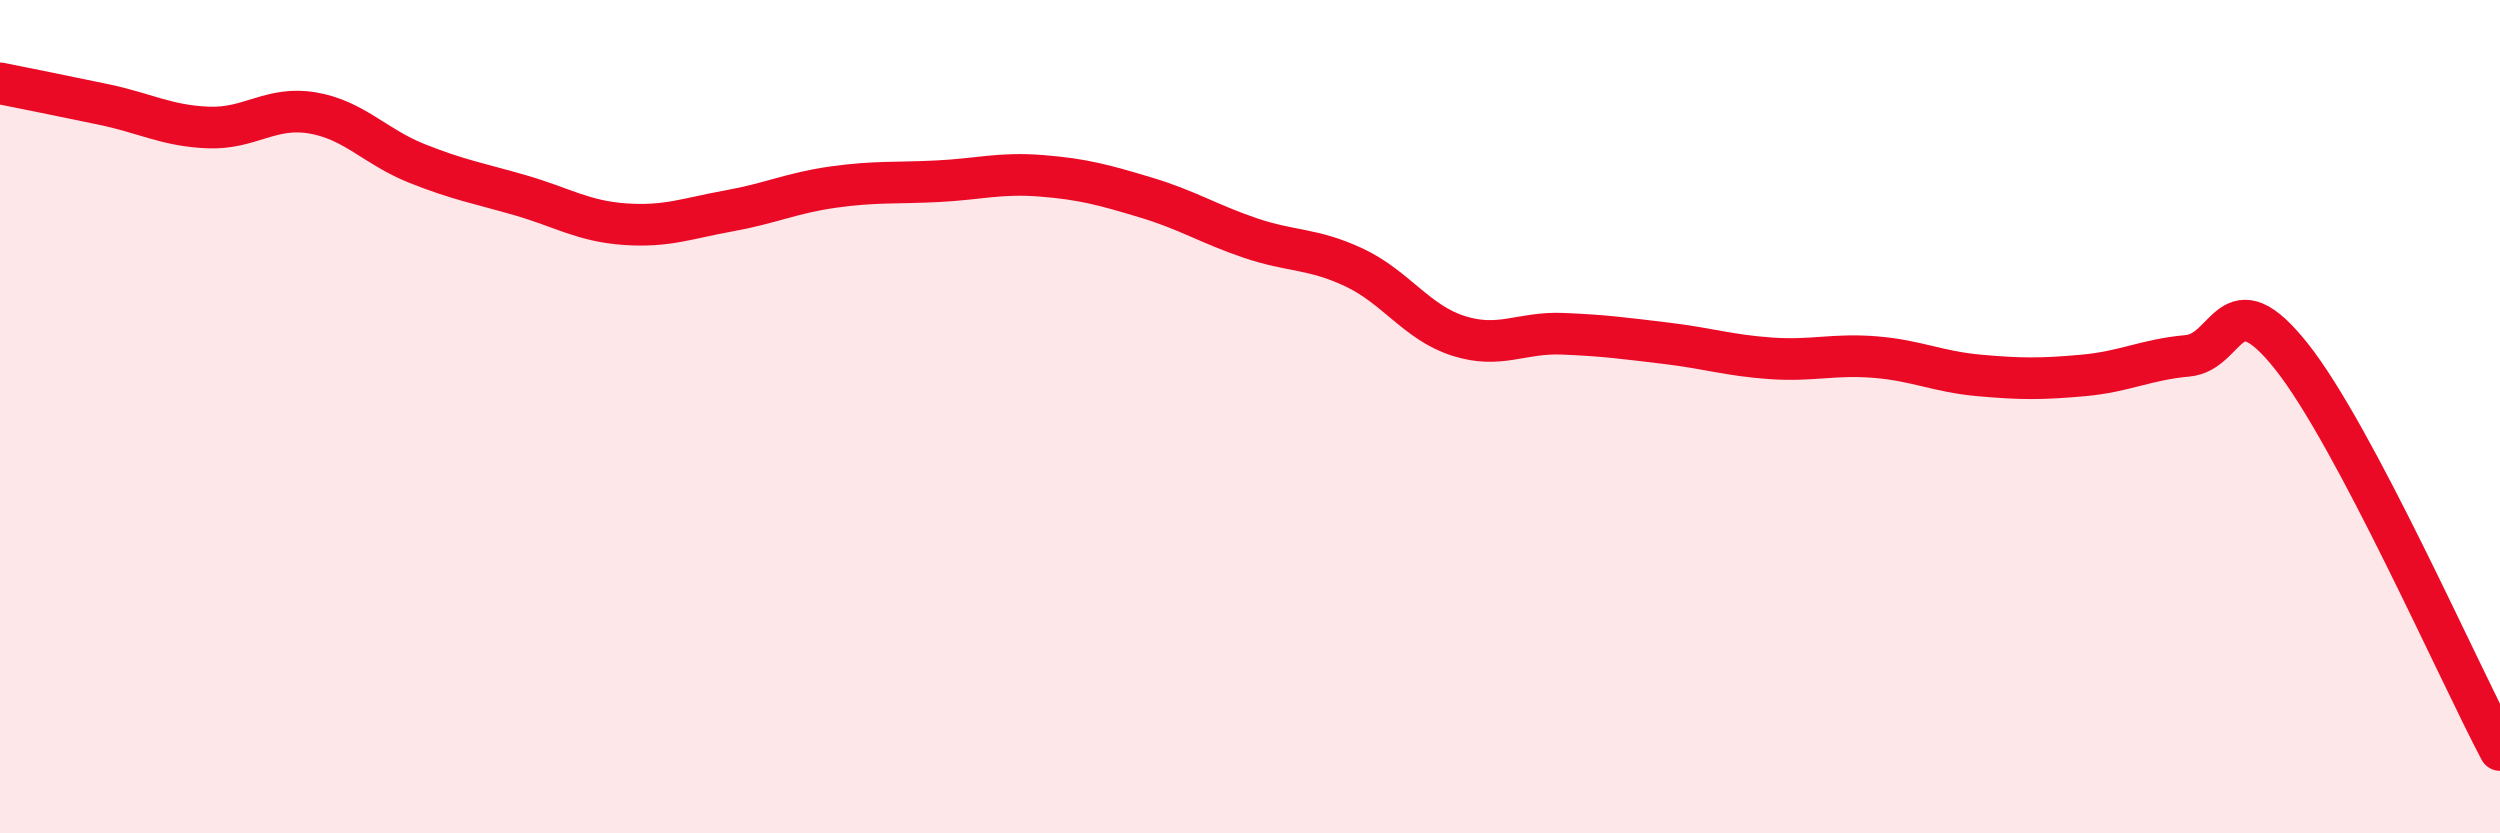
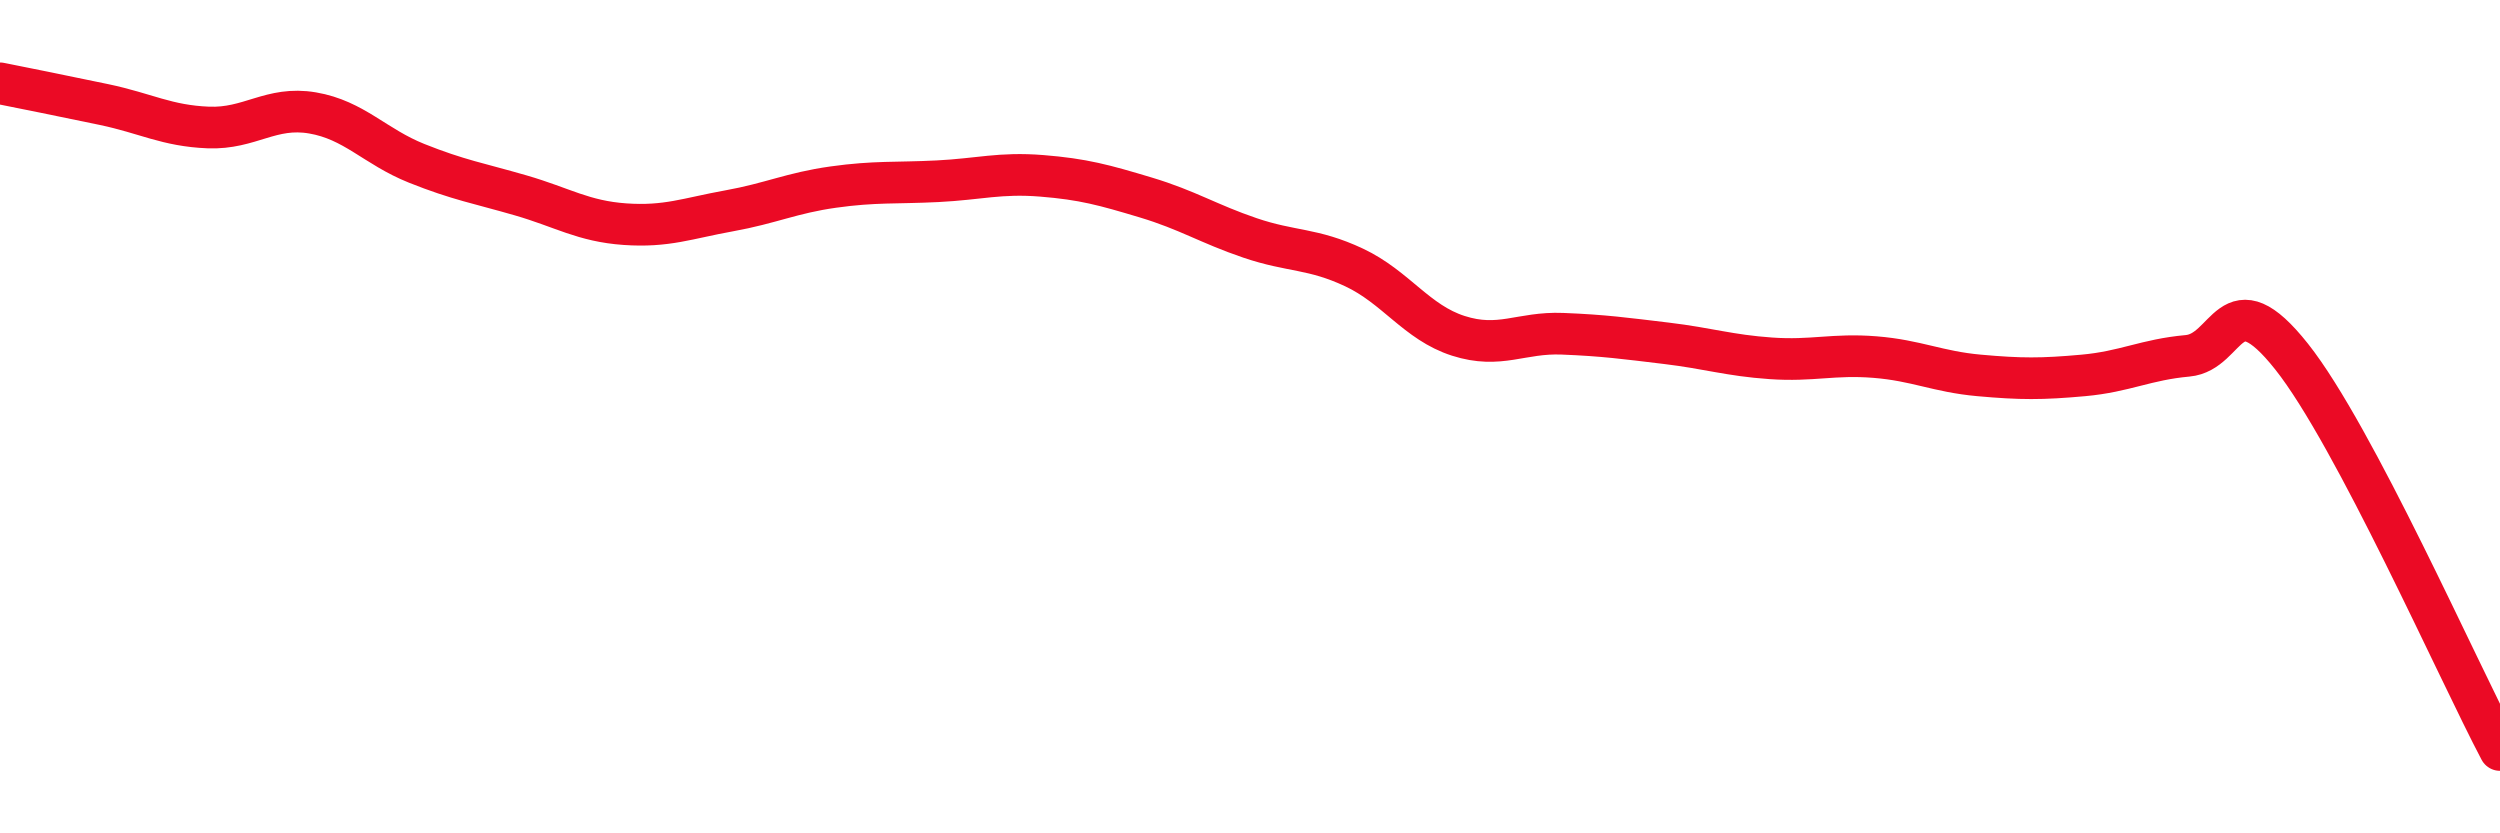
<svg xmlns="http://www.w3.org/2000/svg" width="60" height="20" viewBox="0 0 60 20">
-   <path d="M 0,2 C 0.5,2.1 1.5,2.3 2.5,2.51 C 3.5,2.72 4,3.02 5,3.06 C 6,3.1 6.5,2.54 7.5,2.71 C 8.5,2.88 9,3.52 10,3.92 C 11,4.32 11.5,4.4 12.5,4.69 C 13.5,4.98 14,5.31 15,5.38 C 16,5.45 16.5,5.24 17.5,5.06 C 18.5,4.88 19,4.63 20,4.49 C 21,4.35 21.5,4.4 22.5,4.35 C 23.5,4.3 24,4.14 25,4.22 C 26,4.3 26.5,4.44 27.5,4.74 C 28.5,5.04 29,5.37 30,5.71 C 31,6.05 31.5,5.95 32.5,6.42 C 33.5,6.89 34,7.74 35,8.06 C 36,8.38 36.5,7.97 37.5,8.01 C 38.5,8.05 39,8.12 40,8.24 C 41,8.36 41.5,8.53 42.5,8.6 C 43.5,8.67 44,8.49 45,8.57 C 46,8.65 46.5,8.92 47.5,9.01 C 48.5,9.1 49,9.1 50,9.01 C 51,8.92 51.5,8.63 52.5,8.54 C 53.5,8.45 53.5,6.67 55,8.56 C 56.5,10.45 59,16.11 60,18L60 20L0 20Z" fill="#EB0A25" opacity="0.1" stroke-linecap="round" stroke-linejoin="round" />
  <path d="M 0,2 C 0.5,2.1 1.5,2.3 2.5,2.51 C 3.5,2.72 4,3.02 5,3.06 C 6,3.1 6.5,2.54 7.5,2.71 C 8.5,2.88 9,3.52 10,3.92 C 11,4.32 11.5,4.4 12.5,4.69 C 13.5,4.98 14,5.31 15,5.38 C 16,5.45 16.5,5.24 17.5,5.06 C 18.5,4.88 19,4.63 20,4.49 C 21,4.35 21.5,4.4 22.5,4.35 C 23.5,4.3 24,4.14 25,4.22 C 26,4.3 26.5,4.44 27.5,4.74 C 28.5,5.04 29,5.37 30,5.71 C 31,6.05 31.5,5.95 32.5,6.42 C 33.5,6.89 34,7.74 35,8.06 C 36,8.38 36.5,7.97 37.5,8.01 C 38.5,8.05 39,8.12 40,8.24 C 41,8.36 41.5,8.53 42.5,8.6 C 43.5,8.67 44,8.49 45,8.57 C 46,8.65 46.5,8.92 47.5,9.01 C 48.5,9.1 49,9.1 50,9.01 C 51,8.92 51.5,8.63 52.5,8.54 C 53.5,8.45 53.5,6.67 55,8.56 C 56.5,10.45 59,16.11 60,18" stroke="#EB0A25" stroke-width="1" fill="none" stroke-linecap="round" stroke-linejoin="round" />
</svg>